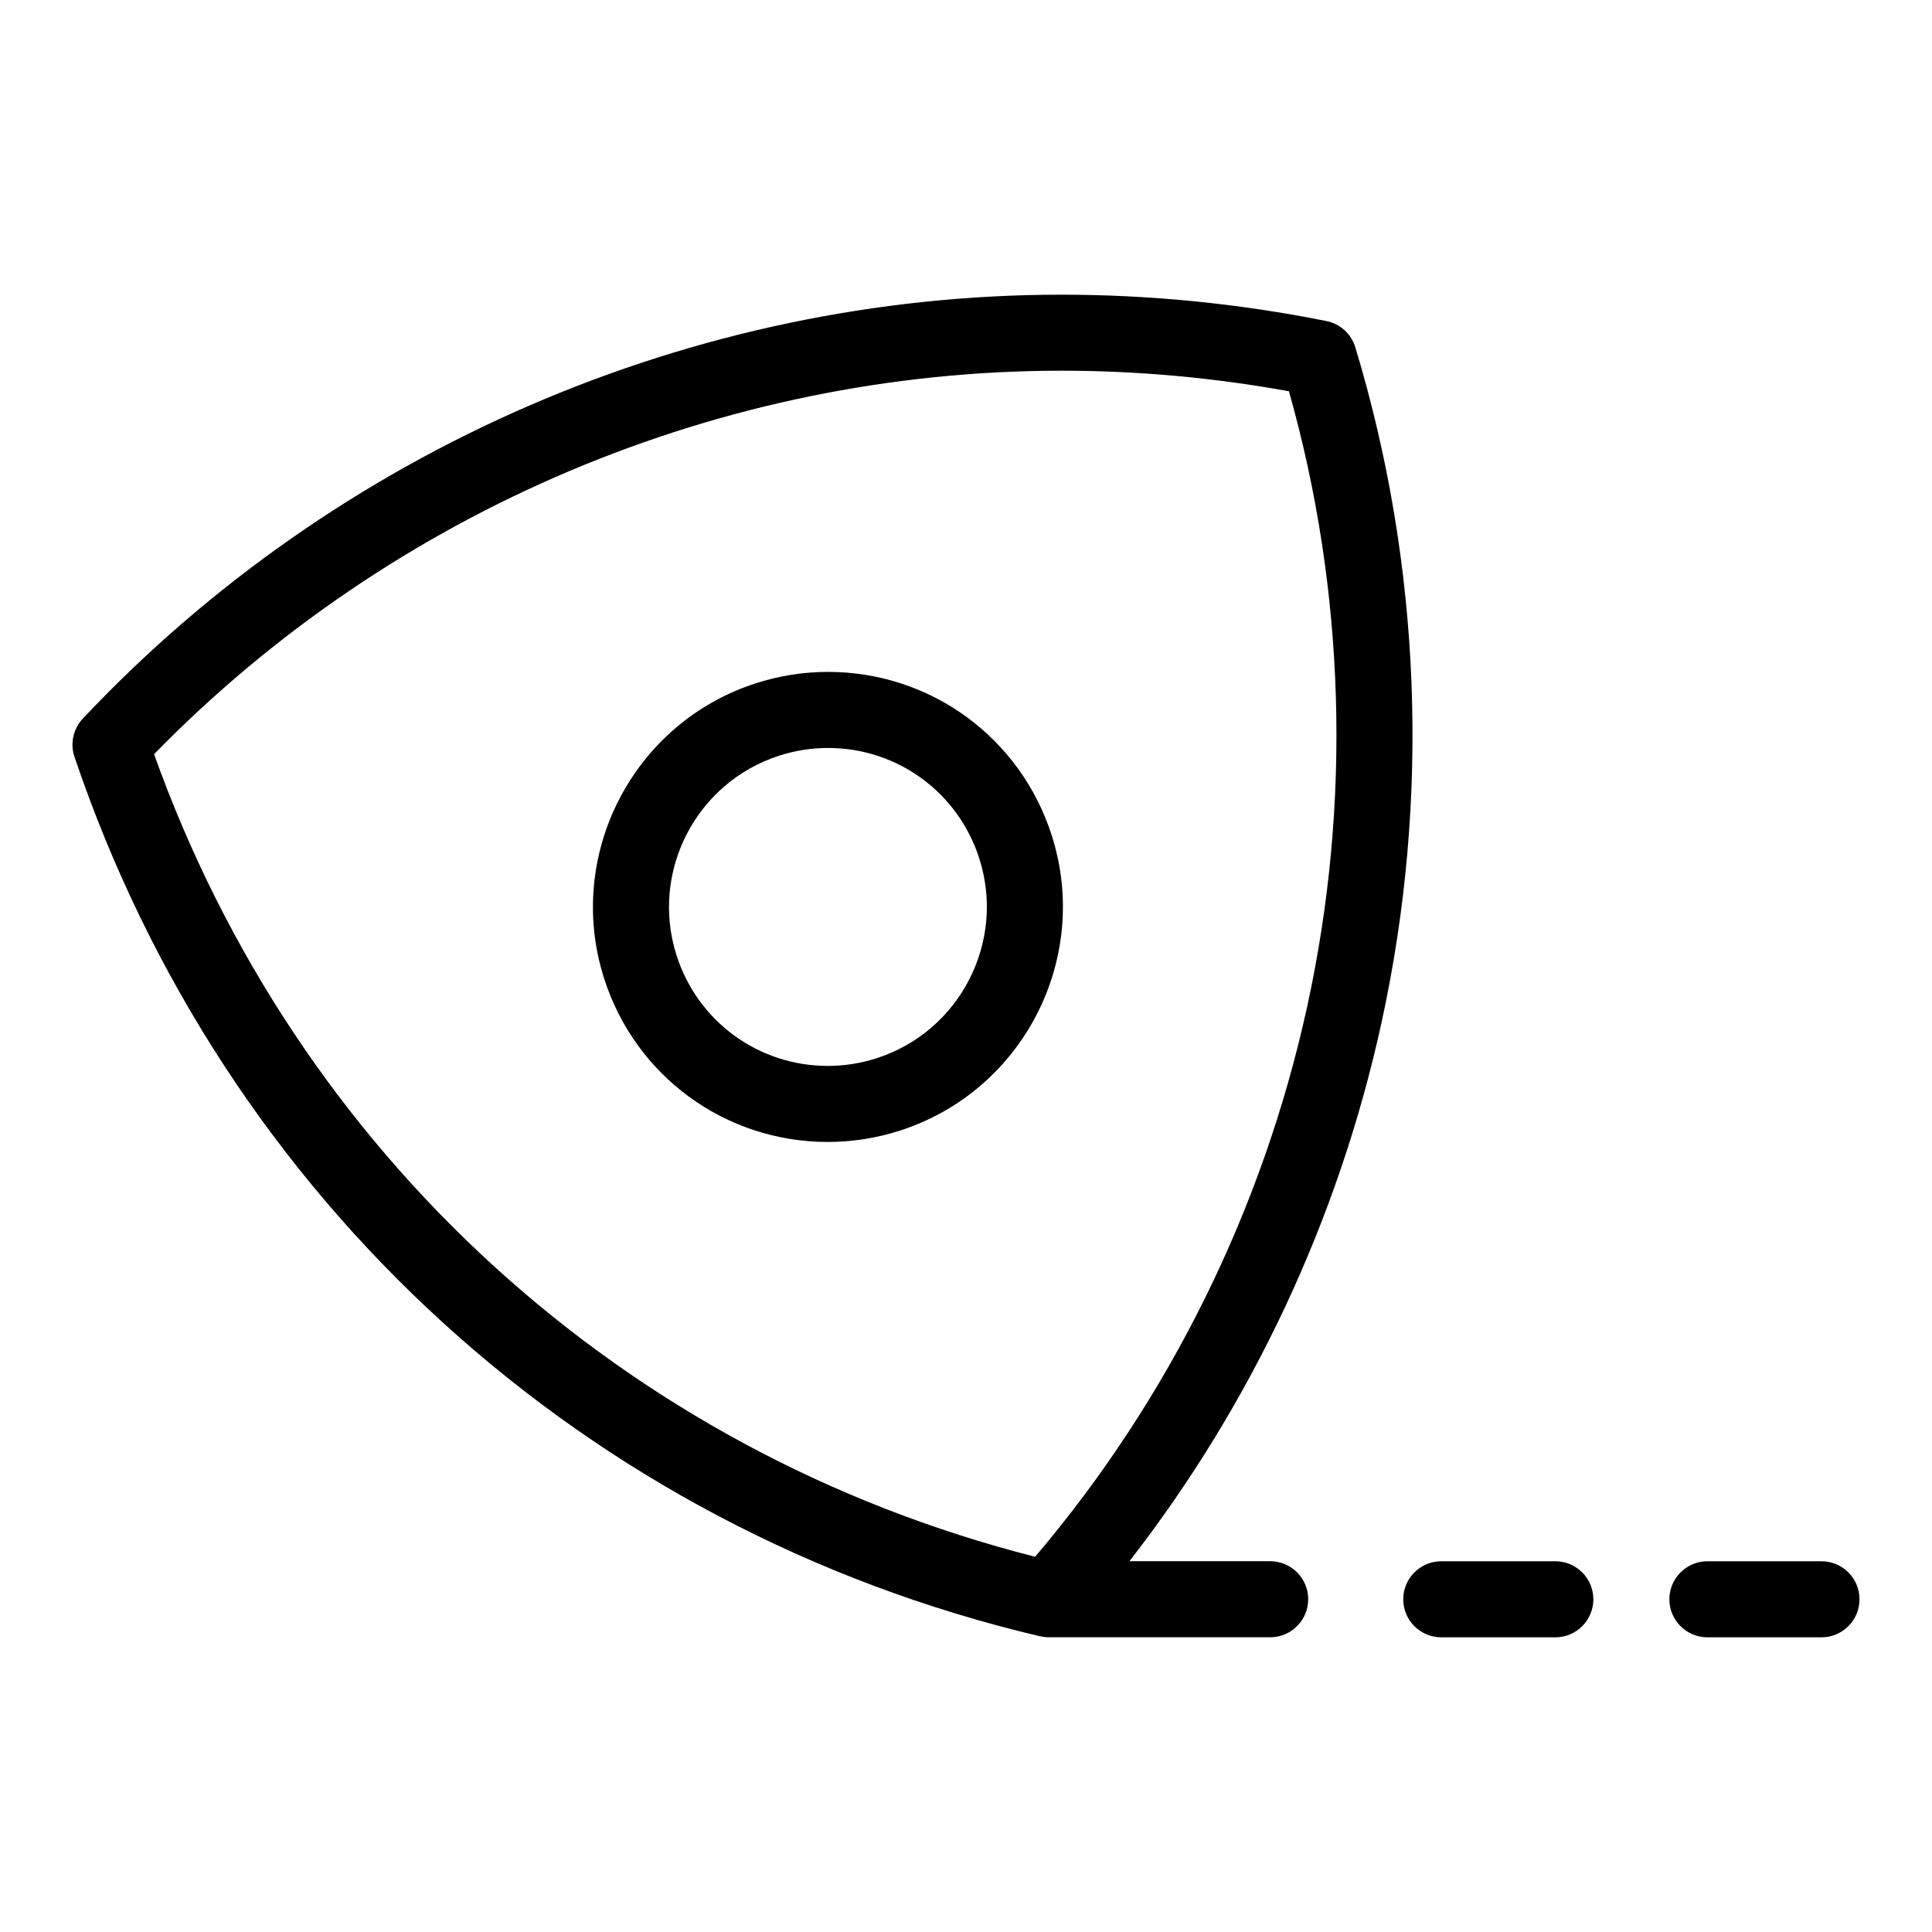
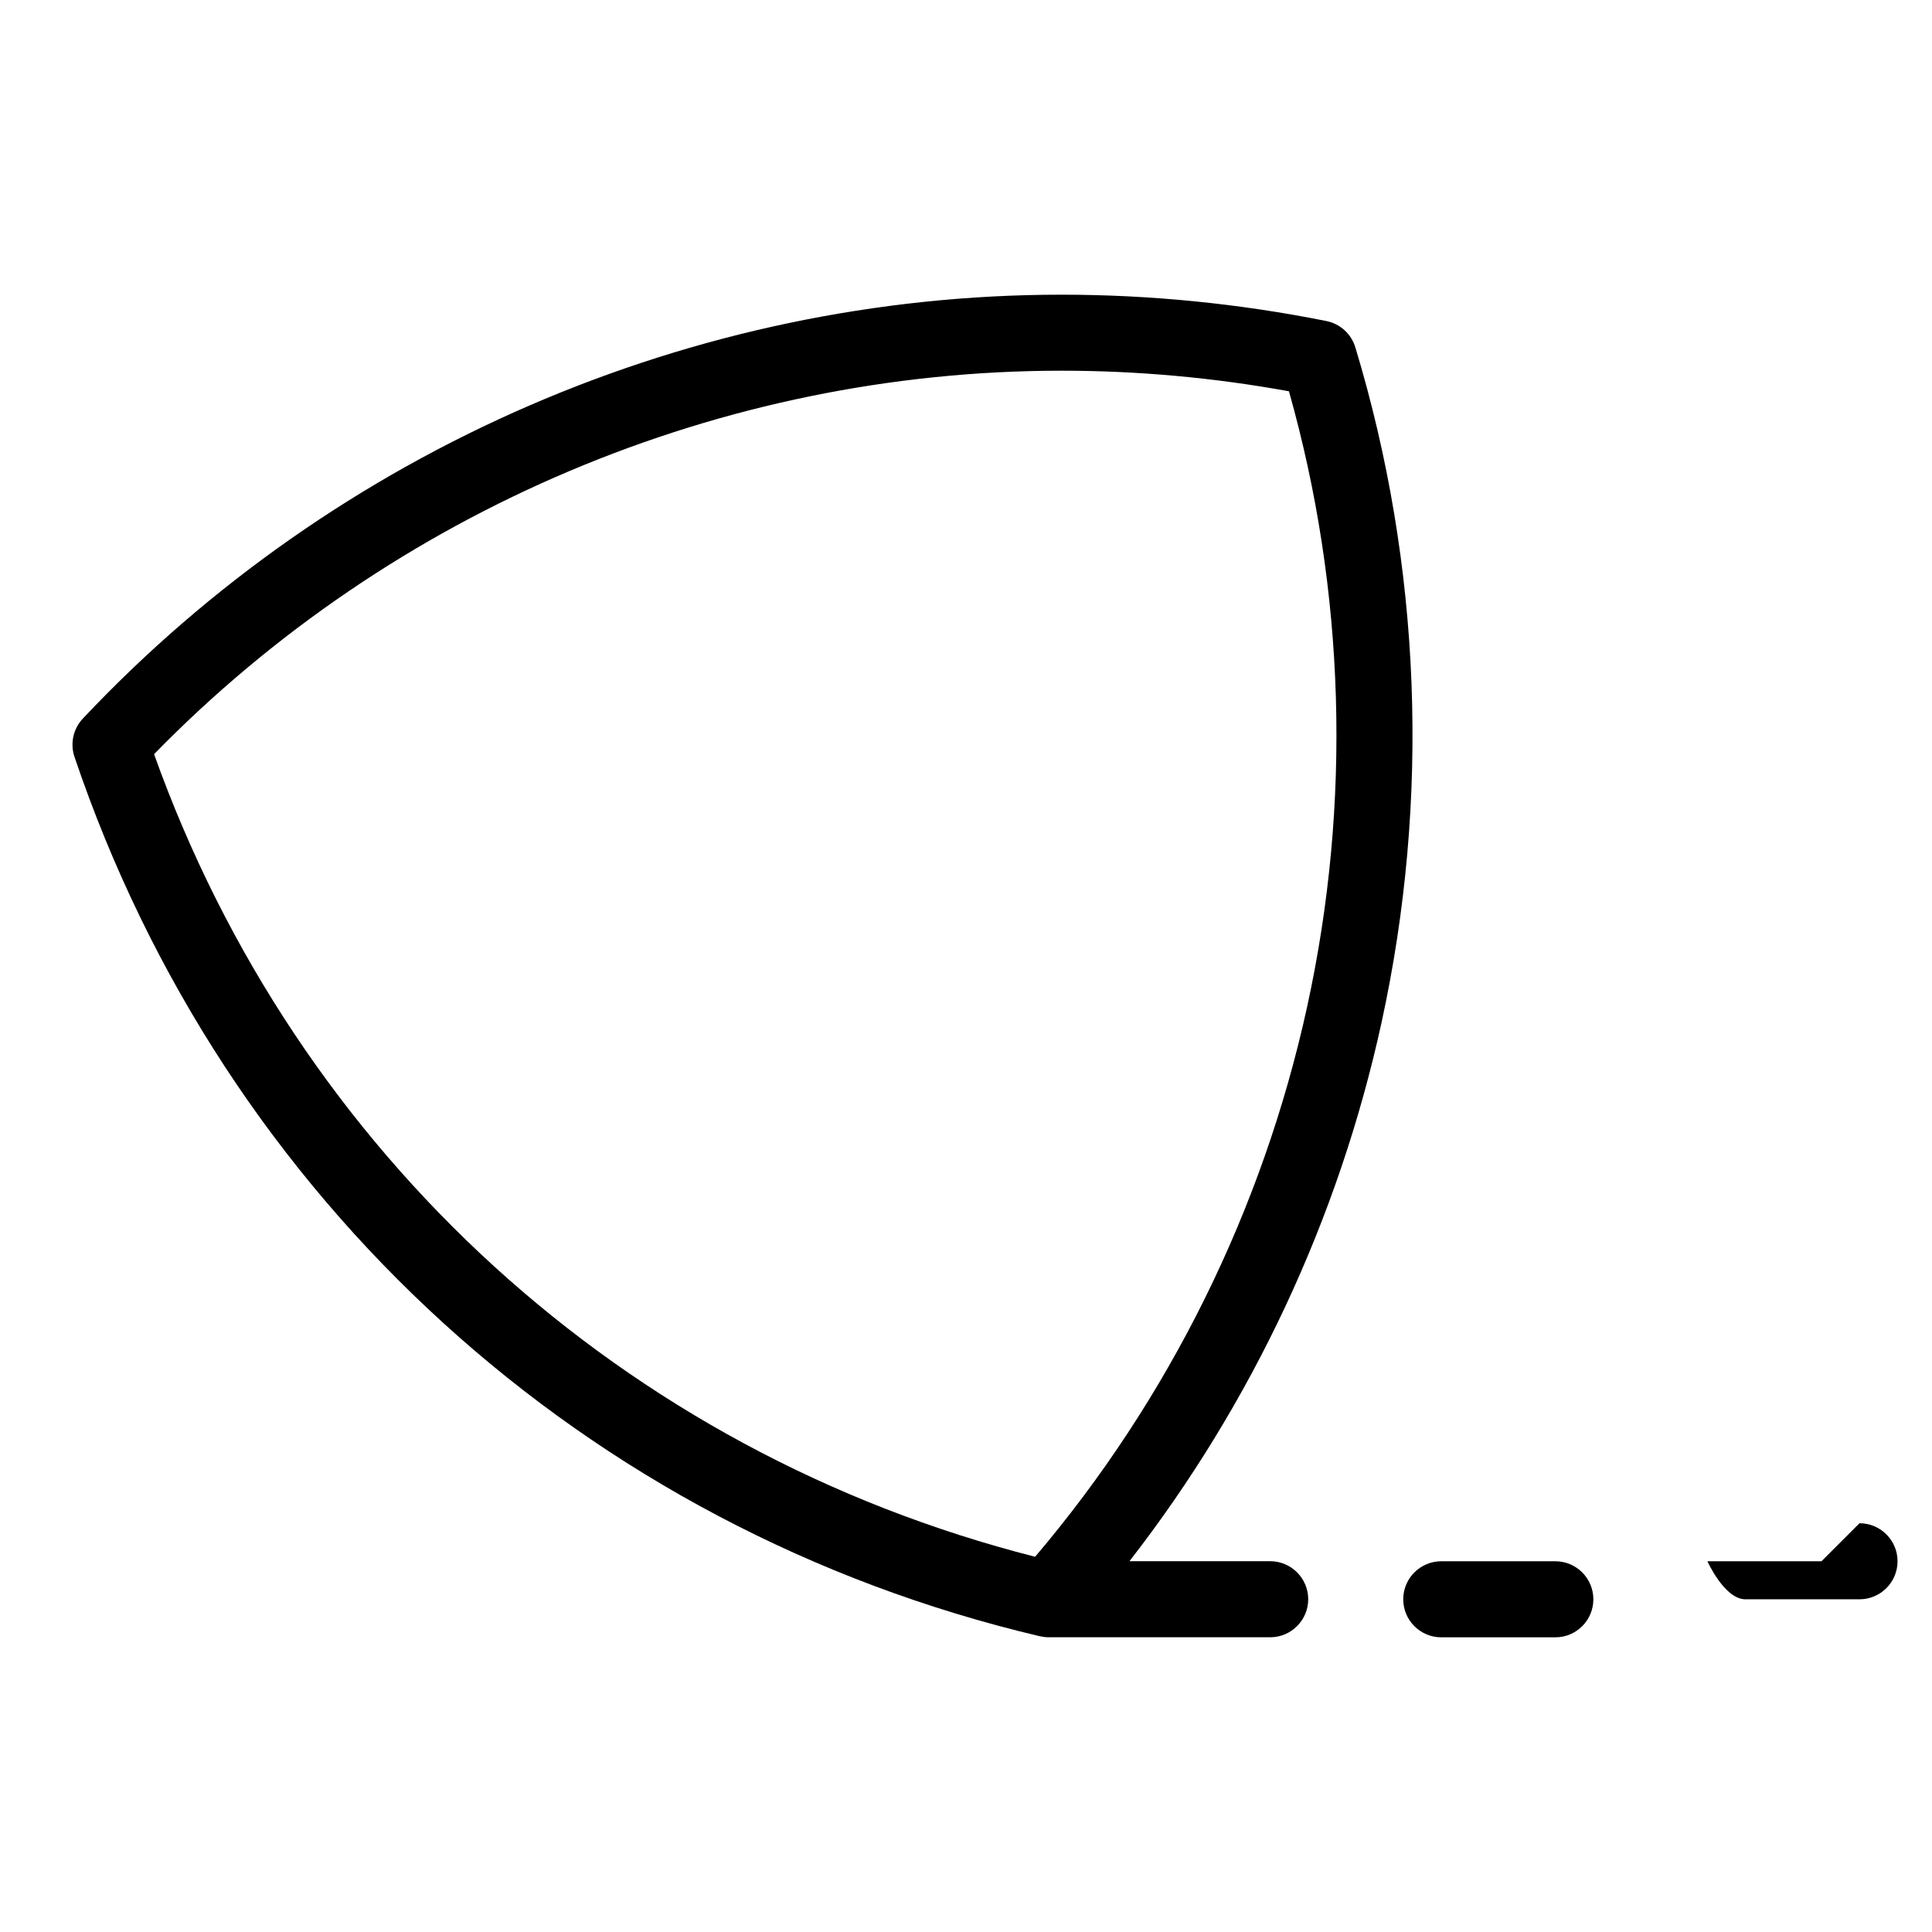
<svg xmlns="http://www.w3.org/2000/svg" fill="#000000" width="800px" height="800px" version="1.1" viewBox="144 144 512 512">
  <g>
    <path d="m503.17 236.04c-1.074-3.559-4.019-6.231-7.664-6.961-23.145-4.637-46.754-6.984-70.176-6.984-97.617 0-192.16 40.949-259.38 112.34-2.551 2.711-3.402 6.609-2.211 10.133 39.699 117.5 135.34 204.63 255.85 233.06 0.039 0.012 0.086 0.004 0.125 0.016 0.707 0.156 1.438 0.25 2.188 0.25h58.711c5.562 0 10.078-4.516 10.078-10.078s-4.516-10.078-10.078-10.078h-37.297c32.465-41.762 55.418-90.664 66.789-142.67 12.961-59.301 10.57-121.21-6.93-179.03zm-12.758 174.73c-11.758 53.793-36.641 104.07-72.094 145.79-108.96-27.734-195.58-106.64-233.49-212.7 63.133-64.66 150.43-101.62 240.5-101.62 20.086 0 40.328 1.832 60.254 5.453 14.941 52.852 16.625 109.1 4.828 163.07z" />
-     <path d="m363.42 322.06c-6.402 0-12.762 0.992-18.906 2.949-32.719 10.422-50.855 45.52-40.438 78.238 8.266 25.945 32.109 43.383 59.324 43.383h0.004c6.398 0 12.762-0.992 18.906-2.949 32.719-10.422 50.855-45.52 40.43-78.238-8.266-25.945-32.105-43.383-59.32-43.383zm12.773 102.42c-4.168 1.328-8.473 2-12.793 2h-0.004c-18.402 0-34.531-11.793-40.117-29.348-7.047-22.133 5.219-45.867 27.348-52.914 4.168-1.328 8.473-2 12.797-2 18.402 0 34.531 11.793 40.117 29.348 7.051 22.125-5.223 45.859-27.348 52.914z" />
-     <path d="m626.71 557.75h-30.23c-5.562 0-10.078 4.516-10.078 10.078s4.516 10.078 10.078 10.078h30.23c5.562 0 10.078-4.516 10.078-10.078s-4.516-10.078-10.078-10.078z" />
+     <path d="m626.71 557.75h-30.23s4.516 10.078 10.078 10.078h30.23c5.562 0 10.078-4.516 10.078-10.078s-4.516-10.078-10.078-10.078z" />
    <path d="m556.18 557.75h-30.23c-5.562 0-10.078 4.516-10.078 10.078s4.516 10.078 10.078 10.078h30.23c5.562 0 10.078-4.516 10.078-10.078-0.004-5.562-4.516-10.078-10.078-10.078z" />
  </g>
</svg>